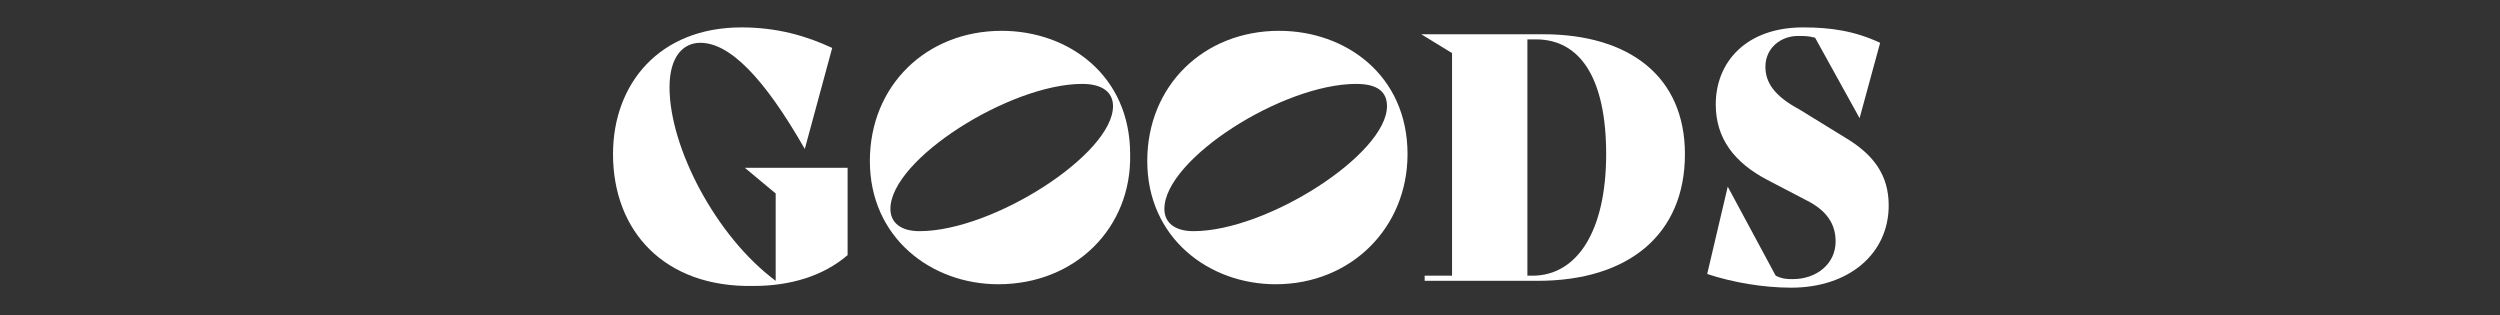
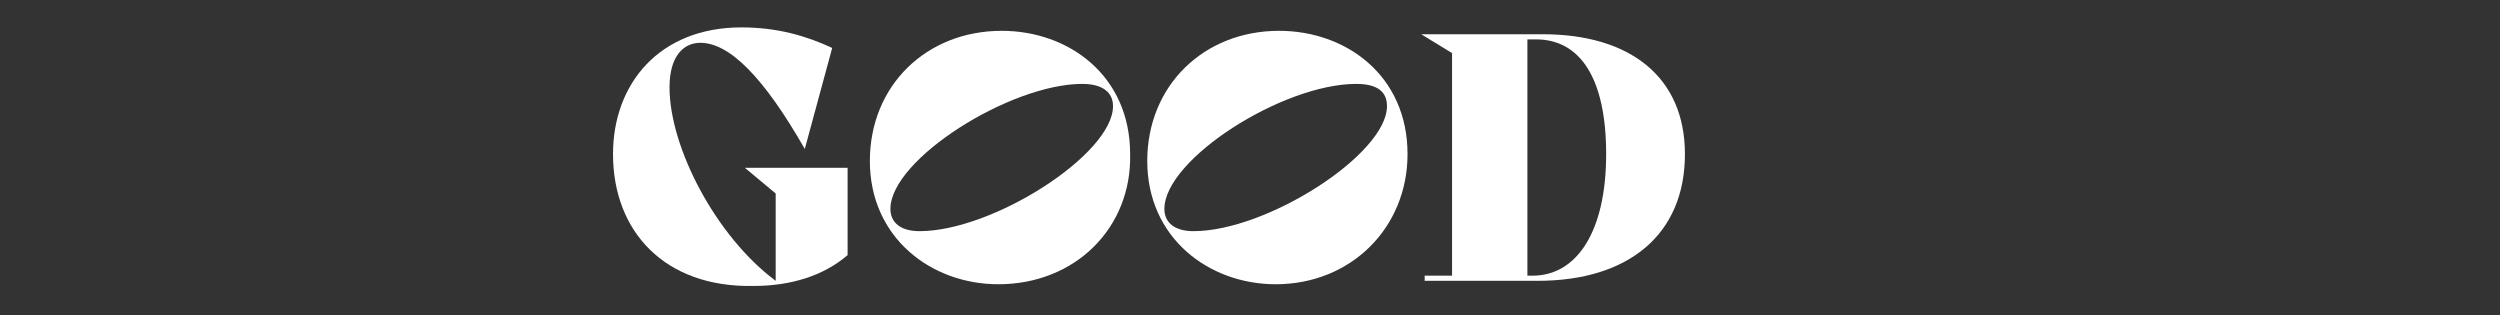
<svg xmlns="http://www.w3.org/2000/svg" version="1.1" id="レイヤー_1" x="0px" y="0px" width="146px" height="18.4px" viewBox="0 0 146 18.4" style="enable-background:new 0 0 146 18.4;" xml:space="preserve">
  <rect x="0" y="0" width="146" height="18.4" fill="#333333" stroke="none" />
  <style type="text/css">
	.st0{fill:none;}
	.st1{fill:#FFFFFF;}
</style>
  <rect class="st0" width="146" height="18.4" />
  <g>
    <path class="st1" d="M35.8,9c0-4.1,2.7-7.4,7.5-7.4c2.1,0,3.8,0.5,5.3,1.2L47,8.7l0,0c-2.4-4.2-4.4-6.2-6.1-6.2   c-1,0-1.8,0.8-1.8,2.6c0,3.5,2.7,8.7,6.2,11.3v-5.1l-1.8-1.5h6v5.1c-1.4,1.2-3.3,1.8-5.5,1.8C38.8,16.8,35.8,13.5,35.8,9z" />
    <path class="st1" d="M58.3,16.6c-3.9,0-7.5-2.7-7.5-7.2c0-4.4,3.3-7.6,7.7-7.6c3.9,0,7.5,2.6,7.5,7.2   C66.1,13.3,62.8,16.6,58.3,16.6z M63.2,4.9C59,4.9,52,9.3,52,12.2c0,0.8,0.6,1.3,1.7,1.3C58,13.5,65,9,65,6.2   C65,5.4,64.4,4.9,63.2,4.9z" />
    <path class="st1" d="M74.5,16.6c-3.9,0-7.5-2.7-7.5-7.2c0-4.4,3.3-7.6,7.7-7.6c3.9,0,7.5,2.6,7.5,7.2   C82.2,13.3,78.9,16.6,74.5,16.6z M79.2,4.9c-4.3,0-11.2,4.4-11.2,7.3c0,0.8,0.6,1.3,1.7,1.3c4.3,0,11.3-4.5,11.3-7.3   C81,5.4,80.5,4.9,79.2,4.9z" />
    <path class="st1" d="M98.4,9c0,4.7-3.3,7.4-8.6,7.4h-6.6v-0.3h1.6v-13L83,2h7.1C95.2,2,98.4,4.5,98.4,9z M93.8,9   c0-4.4-1.5-6.7-4.1-6.7h-0.5v13.8h0.3C92.1,16.1,93.8,13.5,93.8,9z" />
-     <path class="st1" d="M99.7,16l1.2-5.1l0,0l2.8,5.2c0.4,0.2,0.7,0.2,1,0.2c1.4,0,2.5-0.9,2.5-2.2c0-1-0.5-1.8-1.7-2.4l-2.3-1.2   c-1.9-1-3-2.4-3-4.4c0-2.5,1.8-4.5,5.1-4.5c1.6,0,3,0.2,4.5,0.9l-1.2,4.4l0,0L106,2.2c-0.4-0.1-0.6-0.1-1-0.1c-1,0-1.9,0.7-1.9,1.8   c0,0.9,0.5,1.7,2,2.5l2.6,1.6c1.7,1,2.6,2.2,2.6,4c0,2.8-2.3,4.8-5.7,4.8C103,16.8,101.2,16.5,99.7,16z" />
  </g>
</svg>